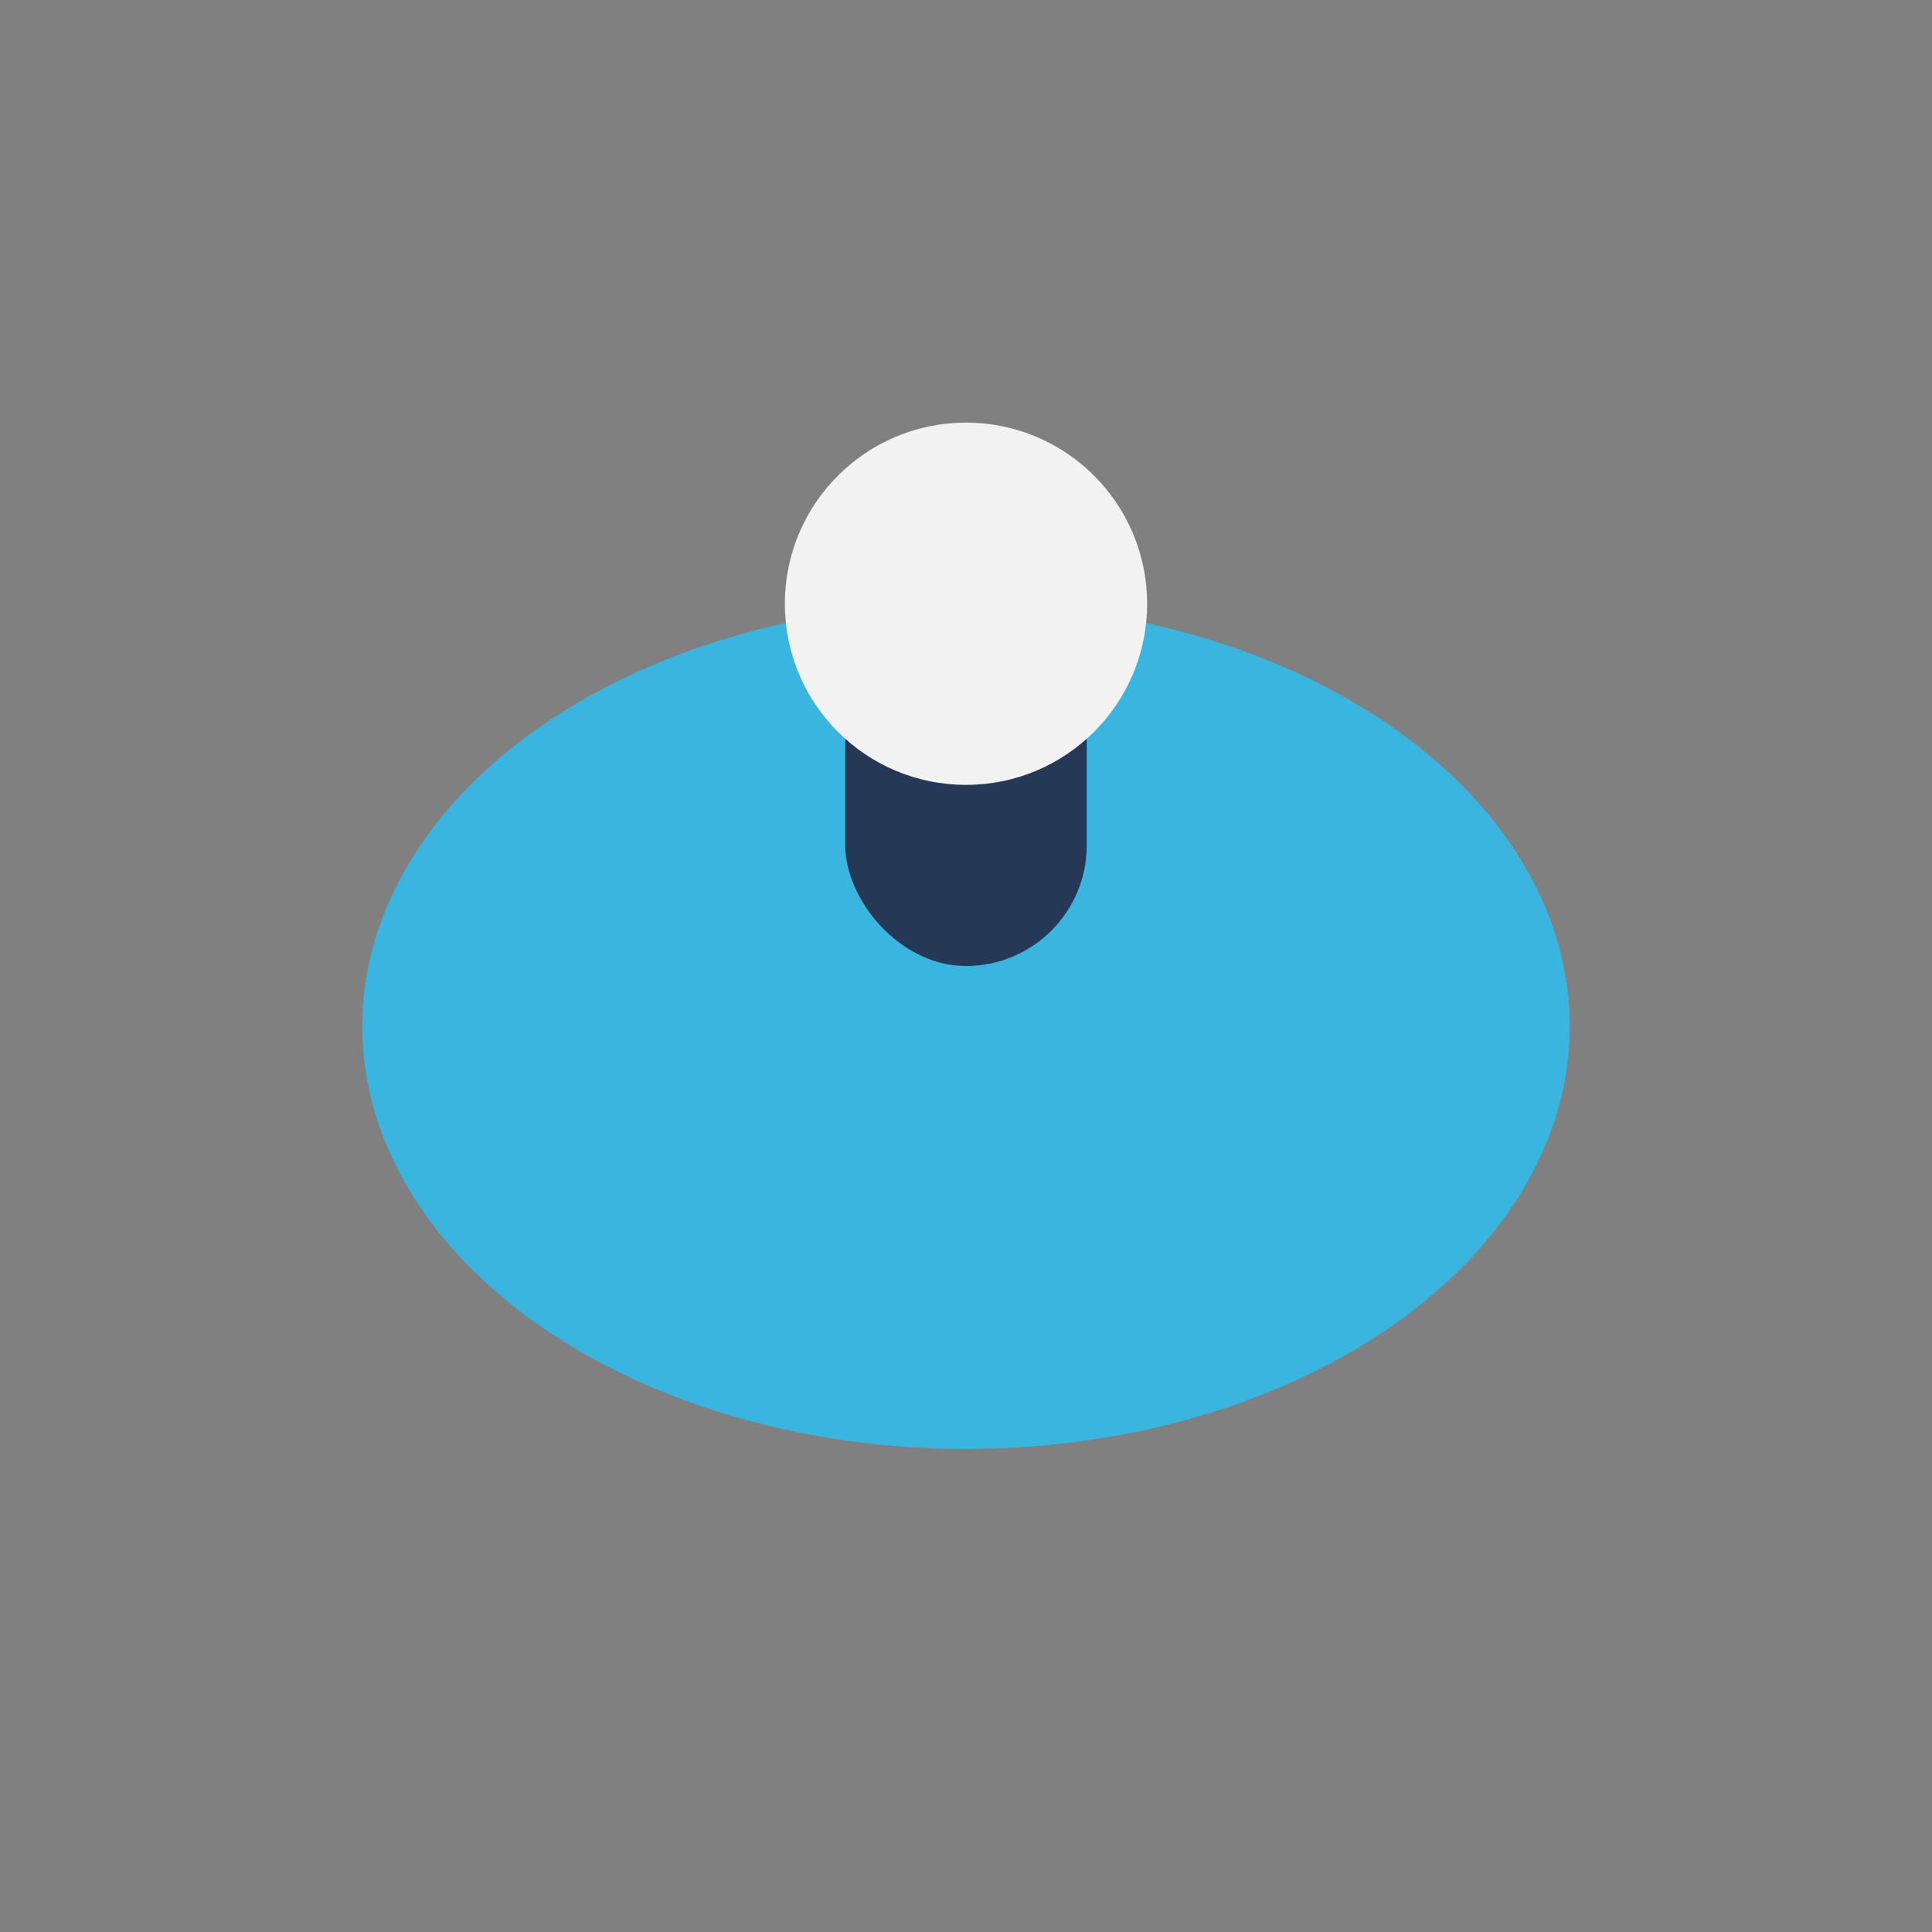
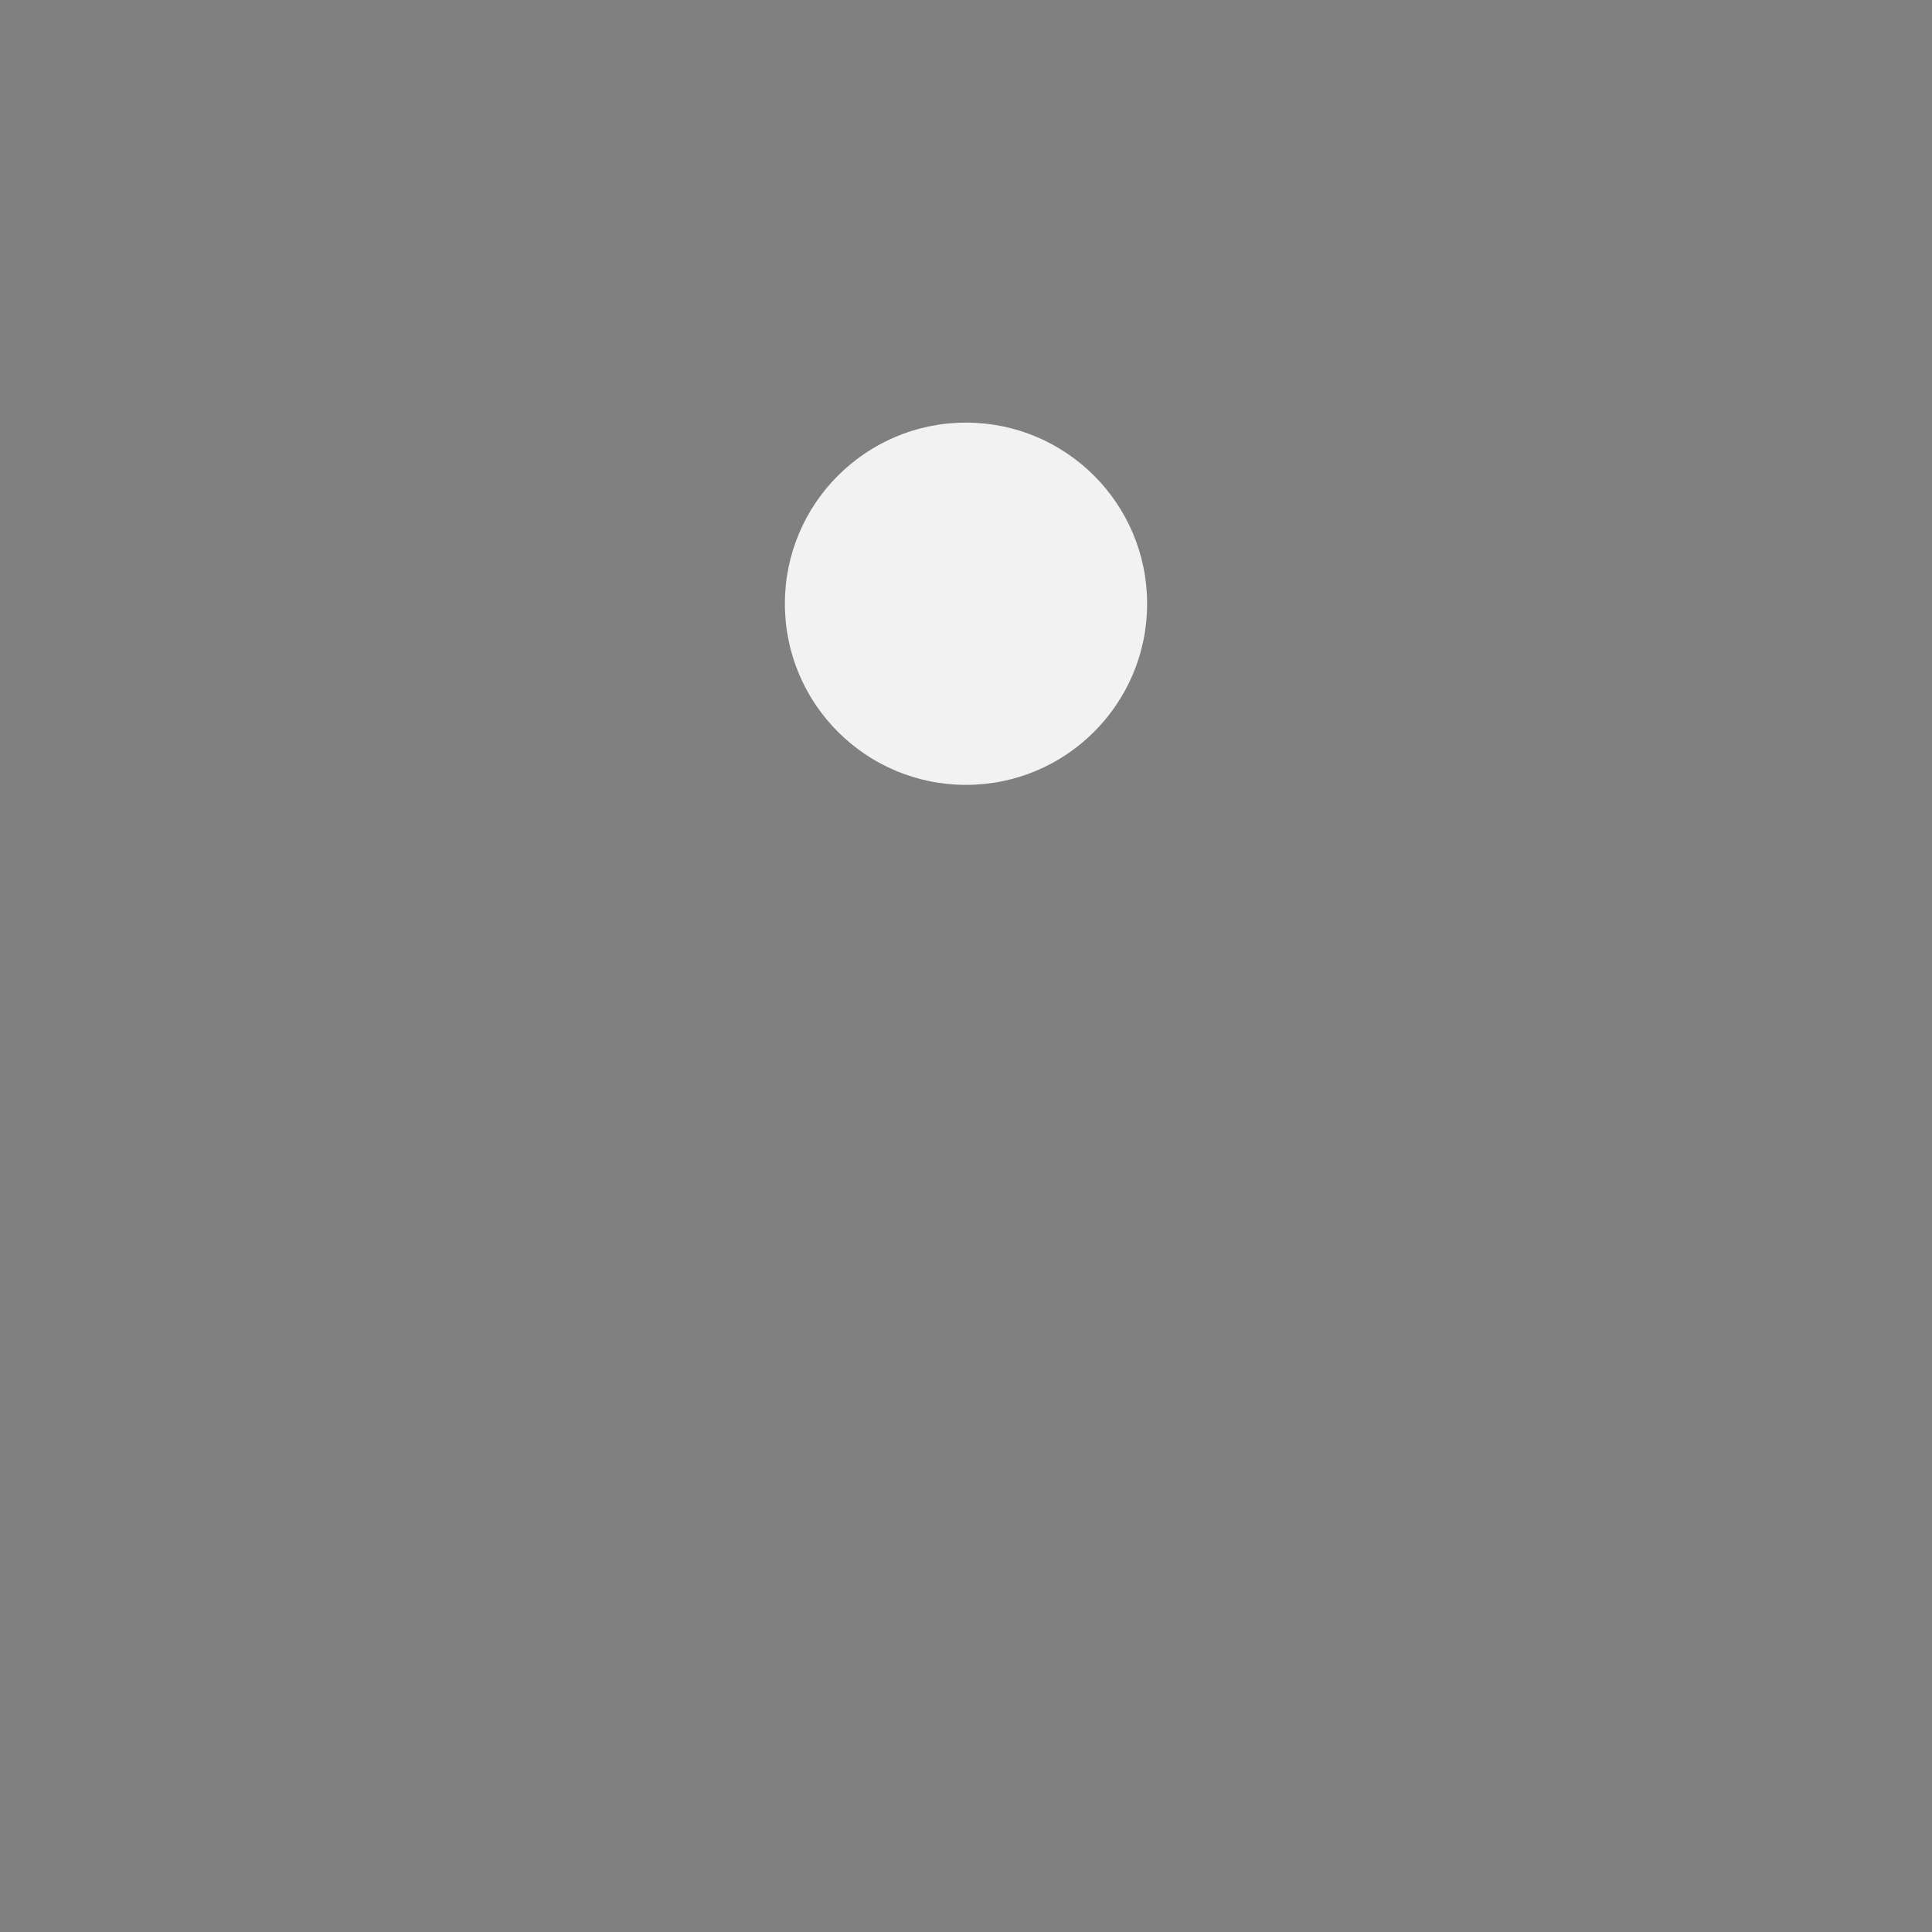
<svg xmlns="http://www.w3.org/2000/svg" width="32" height="32" viewBox="0 0 32 32">
  <rect x="0" y="0" width="32" height="32" fill="#808080" stroke="none" />
-   <ellipse cx="16" cy="17" rx="10" ry="7" fill="#39B5E0" />
-   <rect x="14" y="8" width="4" height="8" rx="2" fill="#253855" />
  <circle cx="16" cy="10" r="3" fill="#F2F2F2" />
</svg>